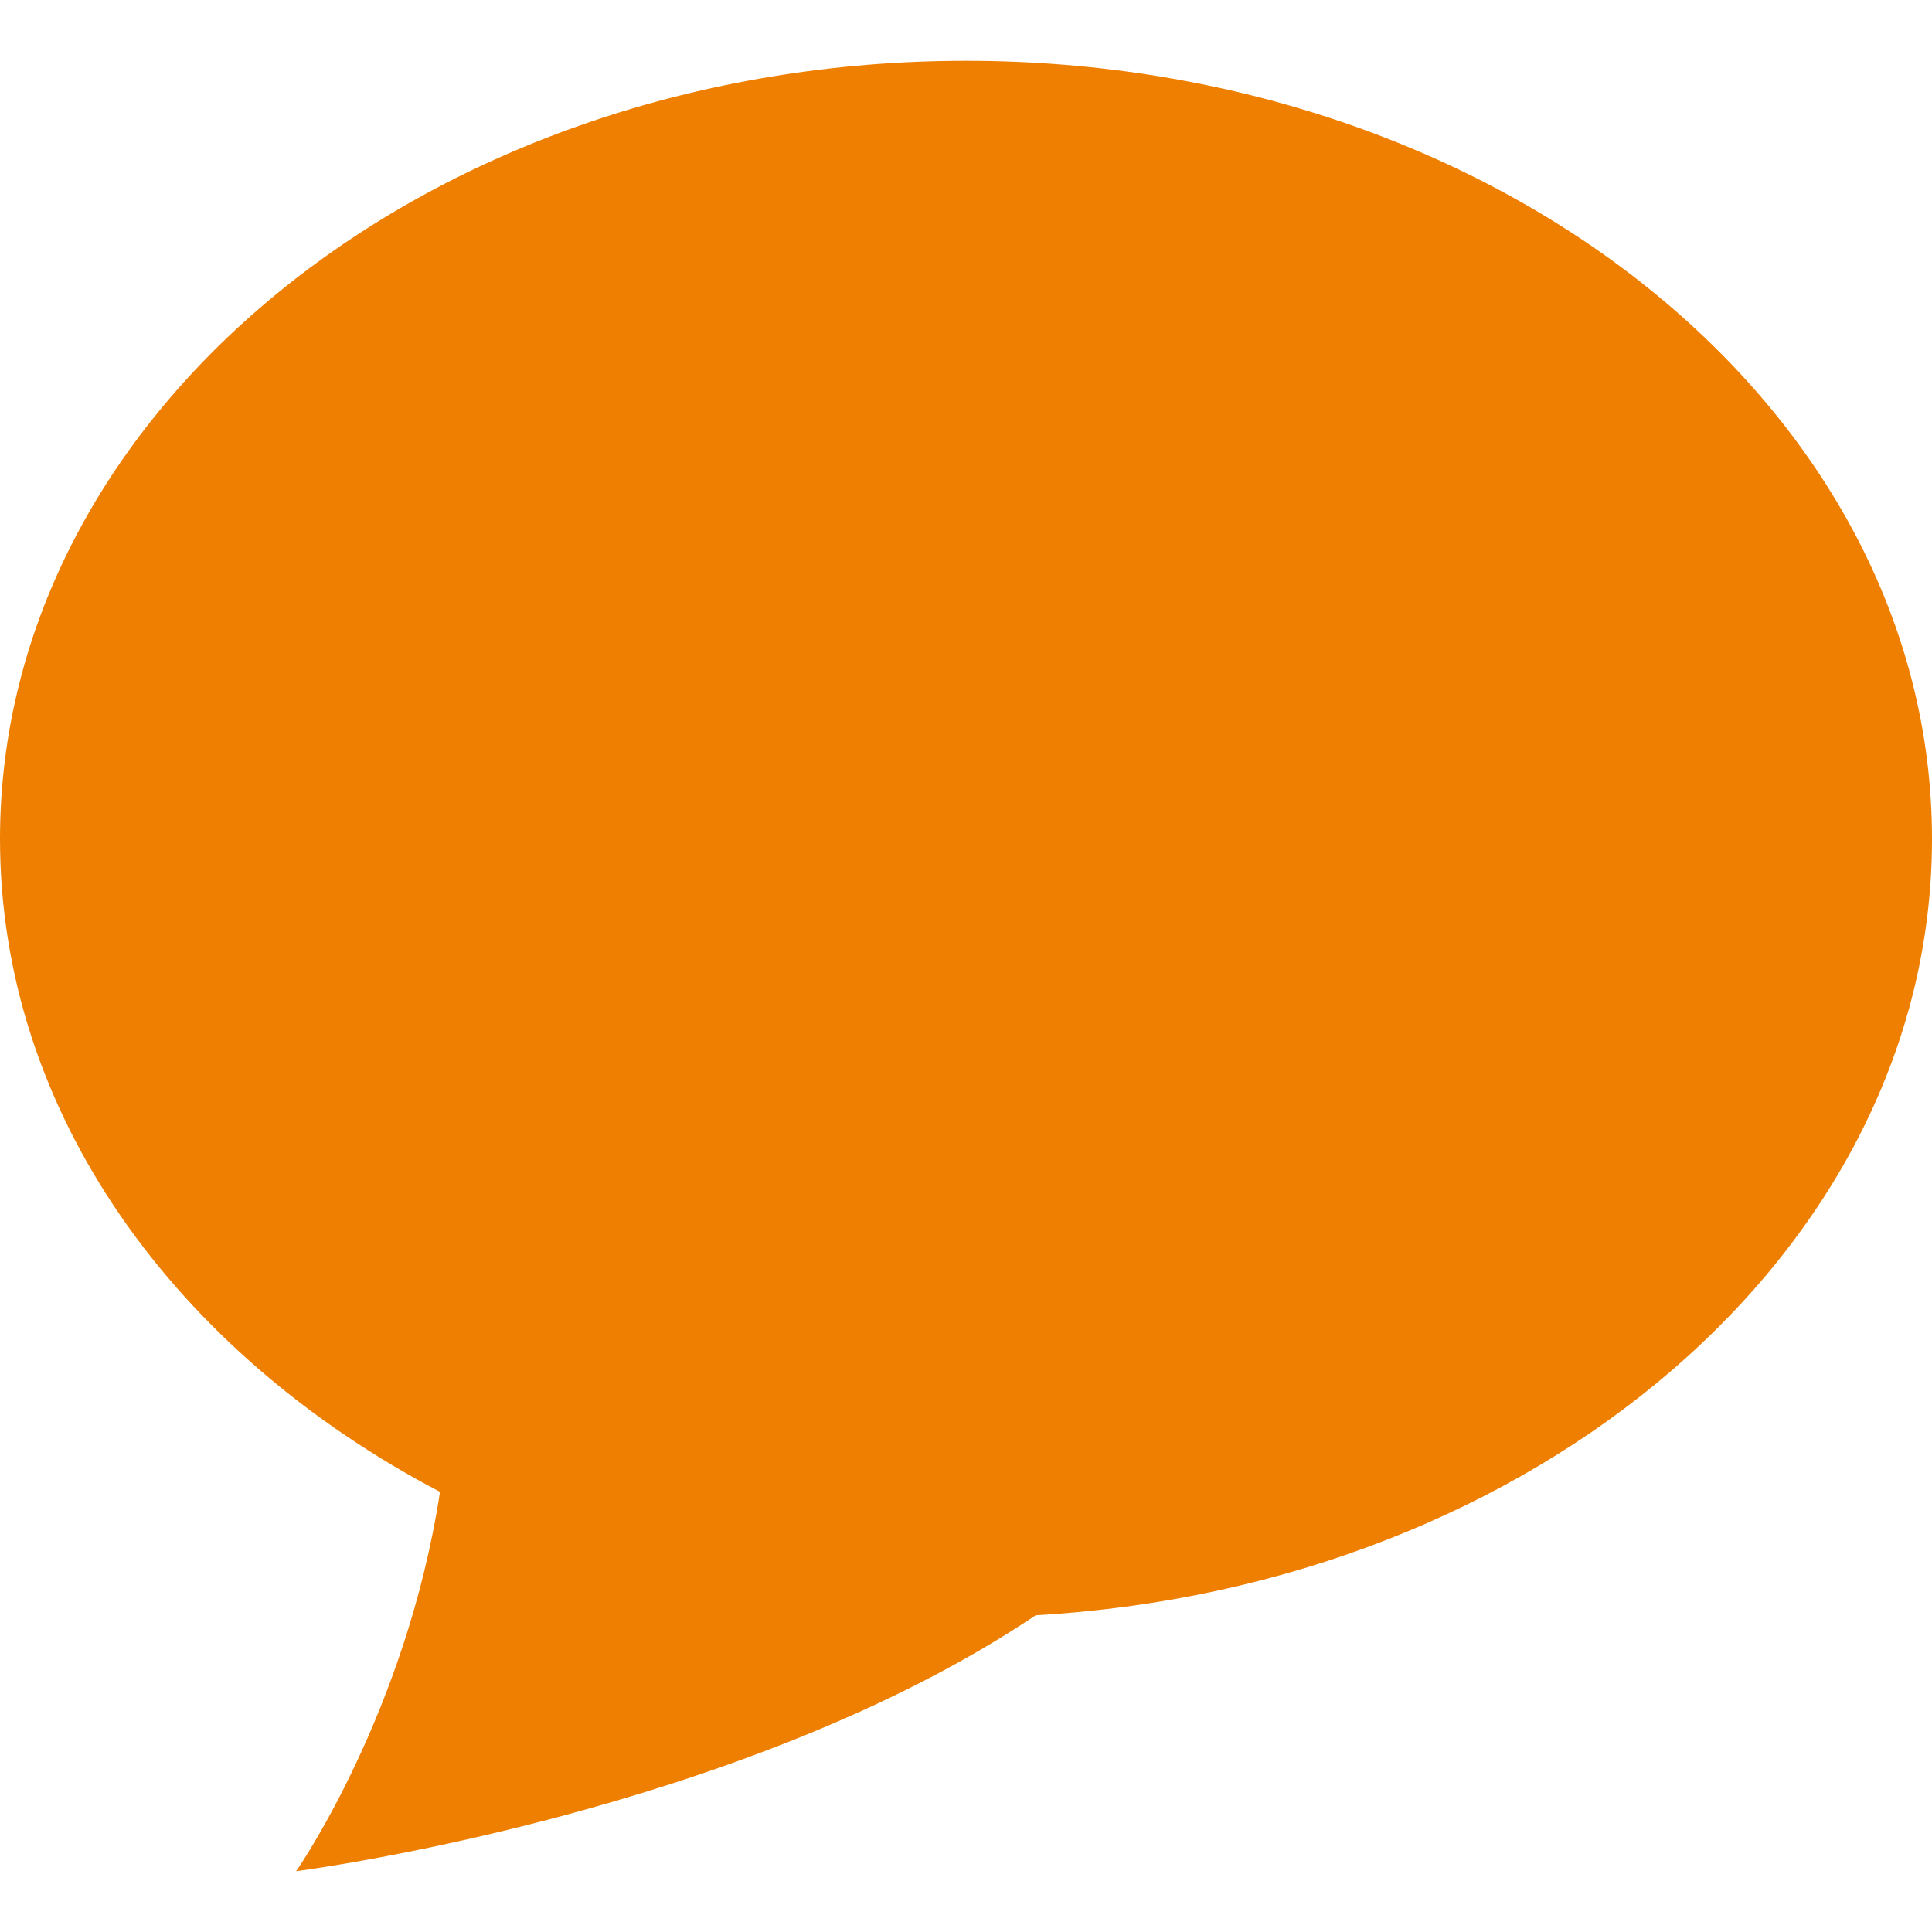
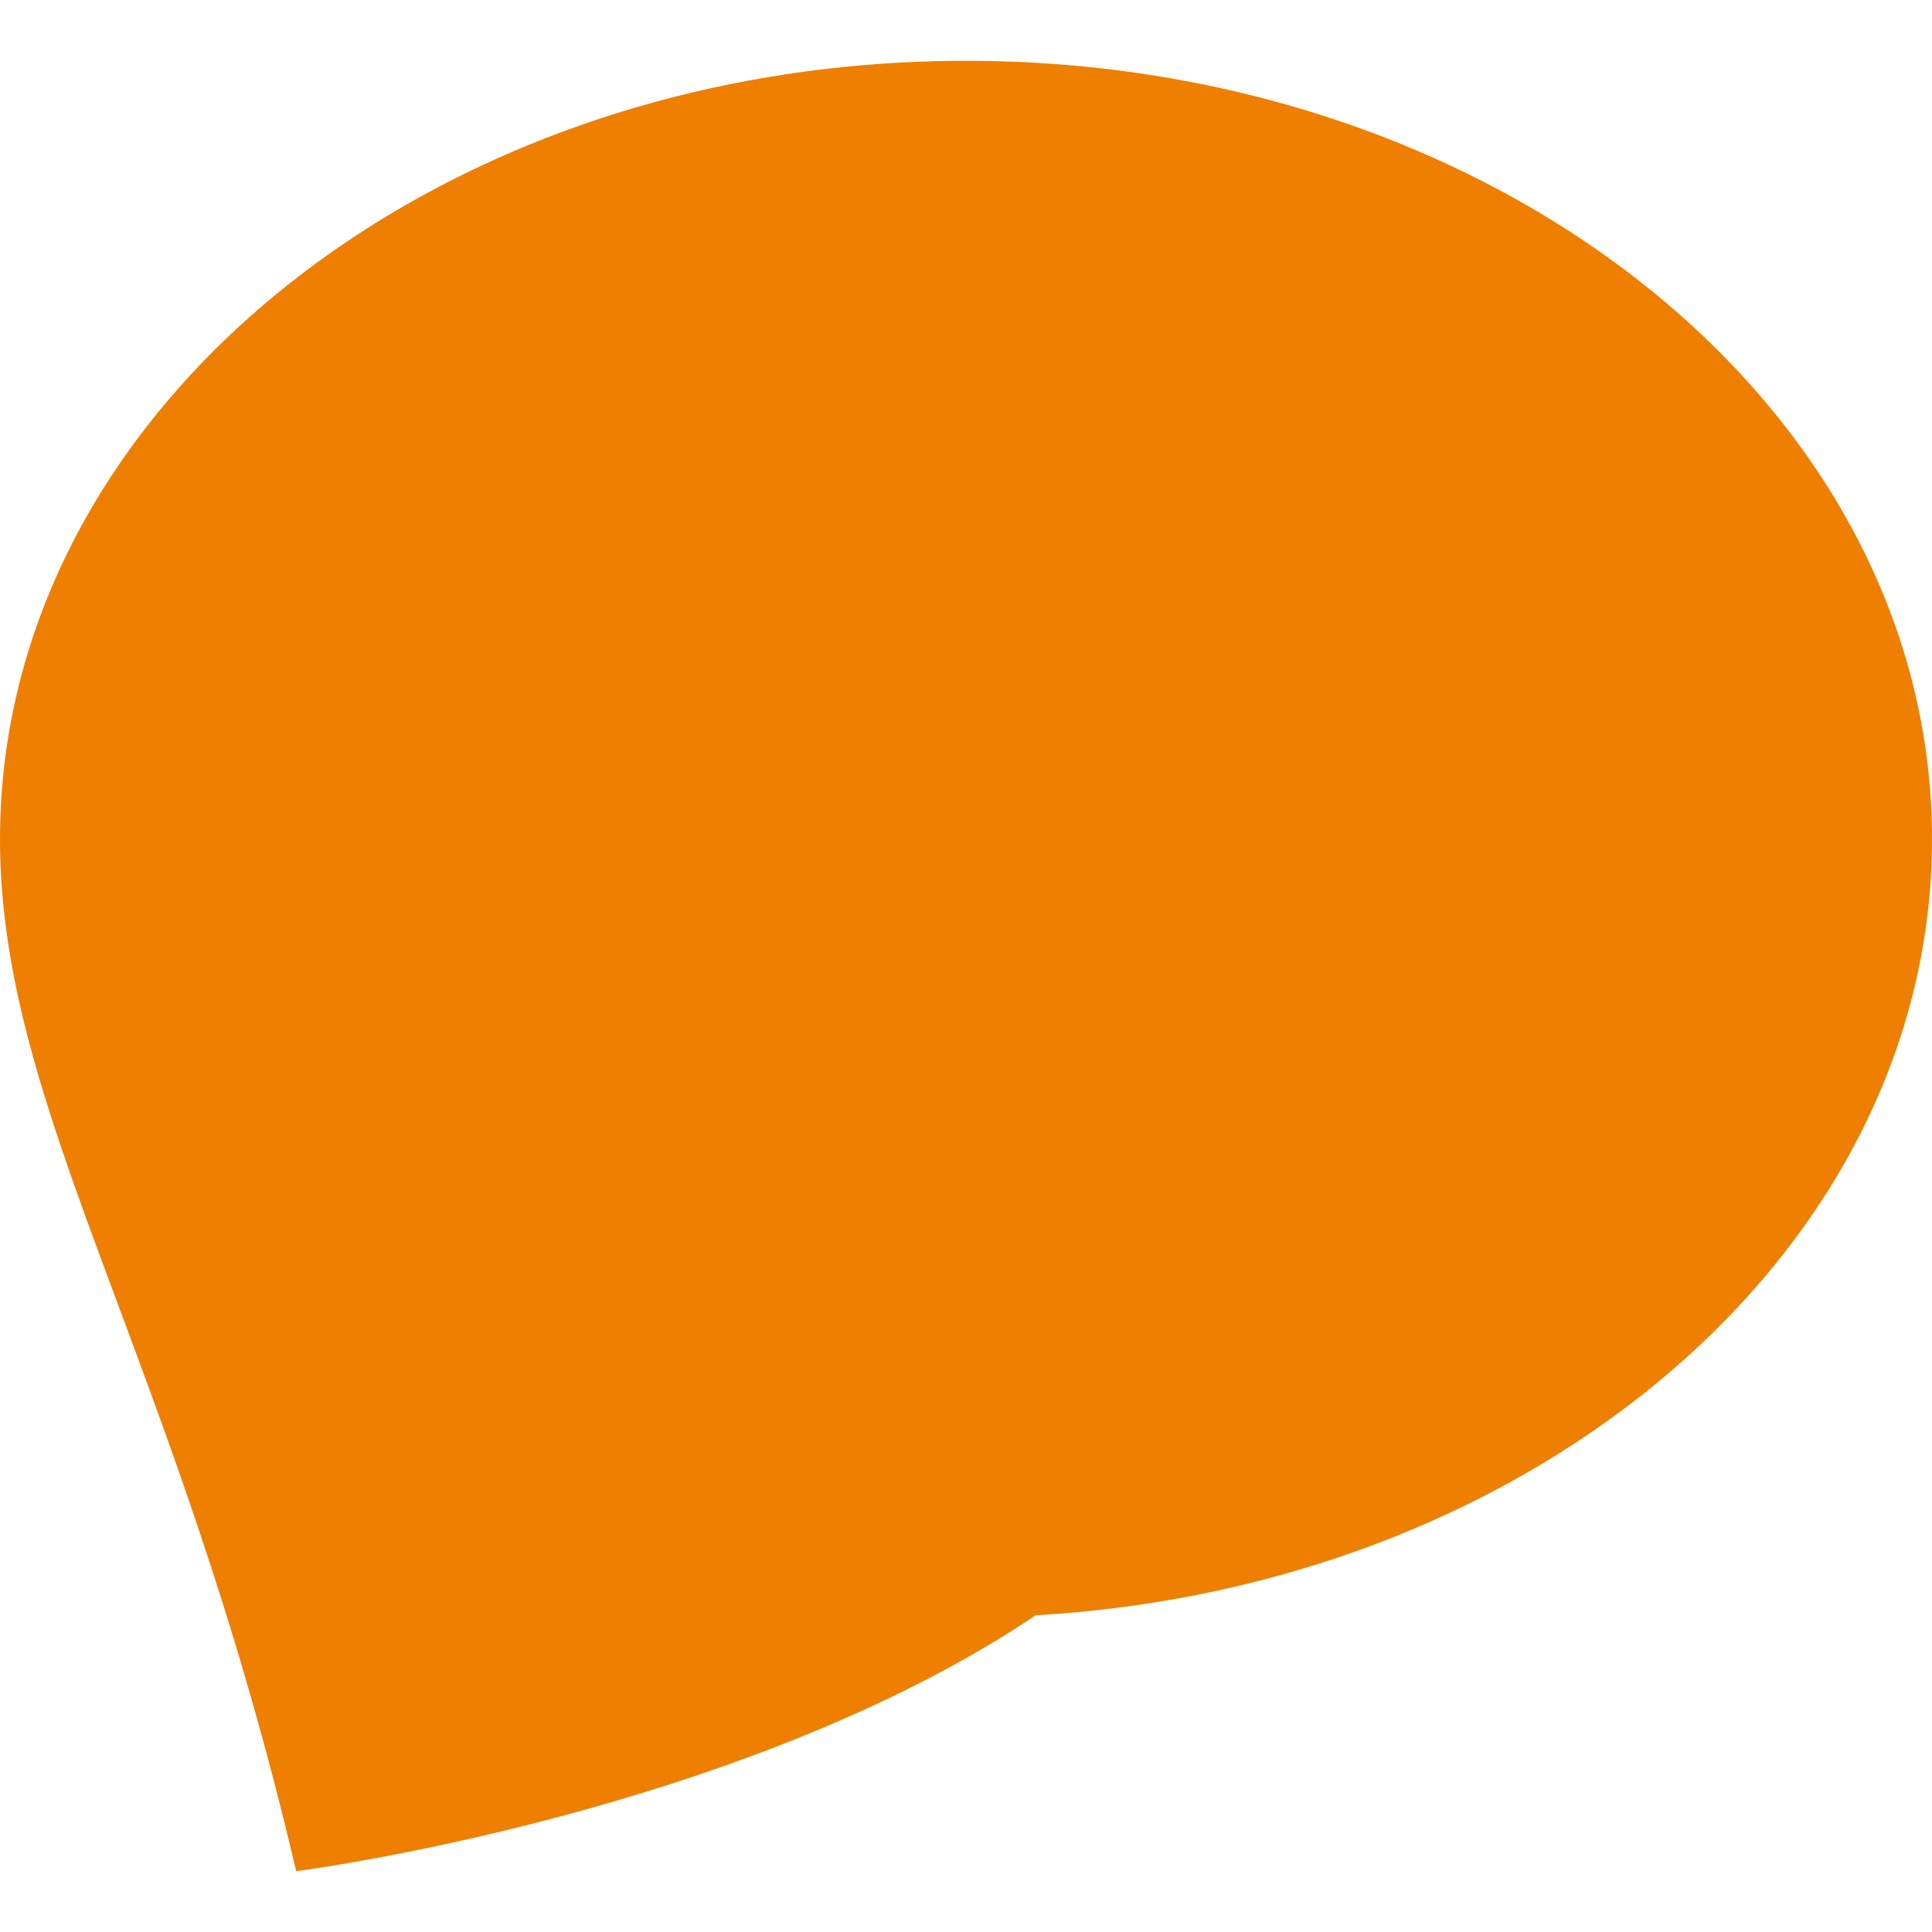
<svg xmlns="http://www.w3.org/2000/svg" version="1.1" id="Capa_1" x="0px" y="0px" width="500px" height="500px" viewBox="0 0 500 500" style="enable-background:new 0 0 500 500;" xml:space="preserve">
-   <path style="fill:#EE7F00;" d="M500,217.148c0,106.35-102.317,193.441-231.972,200.887  c-76.703,51.525-191.379,66.229-191.379,66.229s28.442-40.744,37.226-98.171C45.329,350.177,0,287.929,0,217.148  C0,105.907,111.924,15.735,250,15.735C388.07,15.735,500,105.907,500,217.148z" />
+   <path style="fill:#EE7F00;" d="M500,217.148c0,106.35-102.317,193.441-231.972,200.887  c-76.703,51.525-191.379,66.229-191.379,66.229C45.329,350.177,0,287.929,0,217.148  C0,105.907,111.924,15.735,250,15.735C388.07,15.735,500,105.907,500,217.148z" />
</svg>